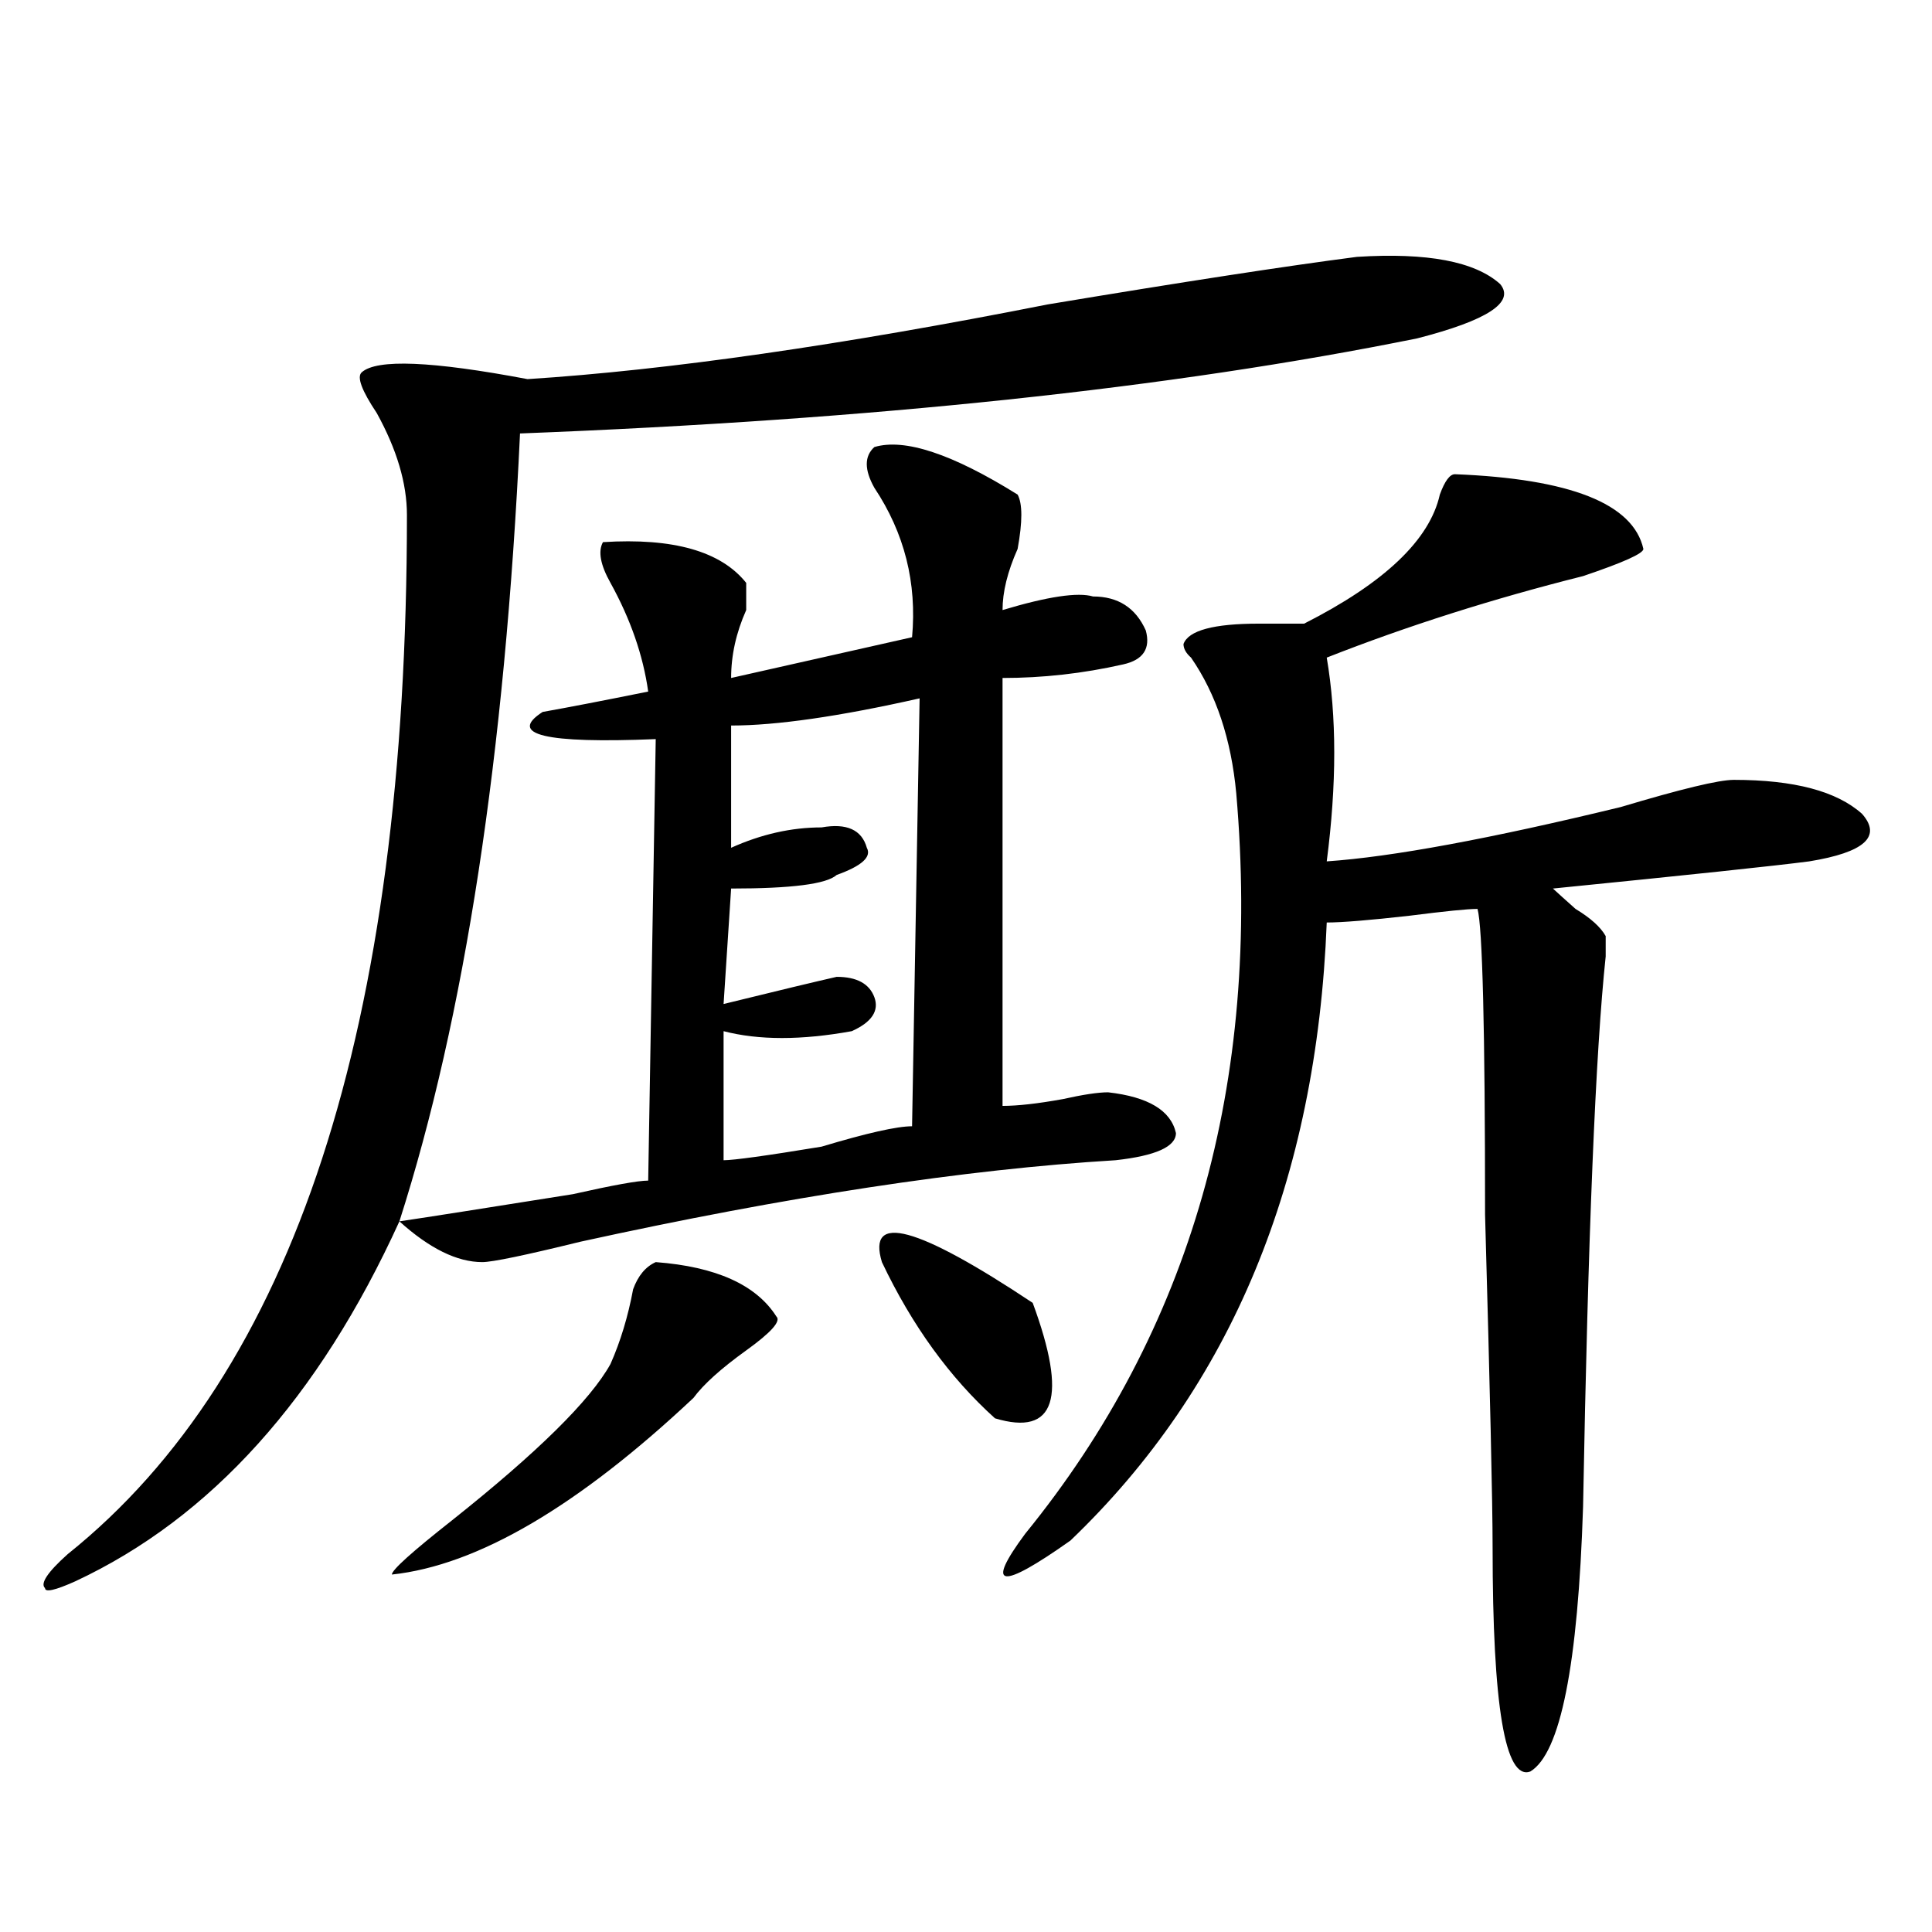
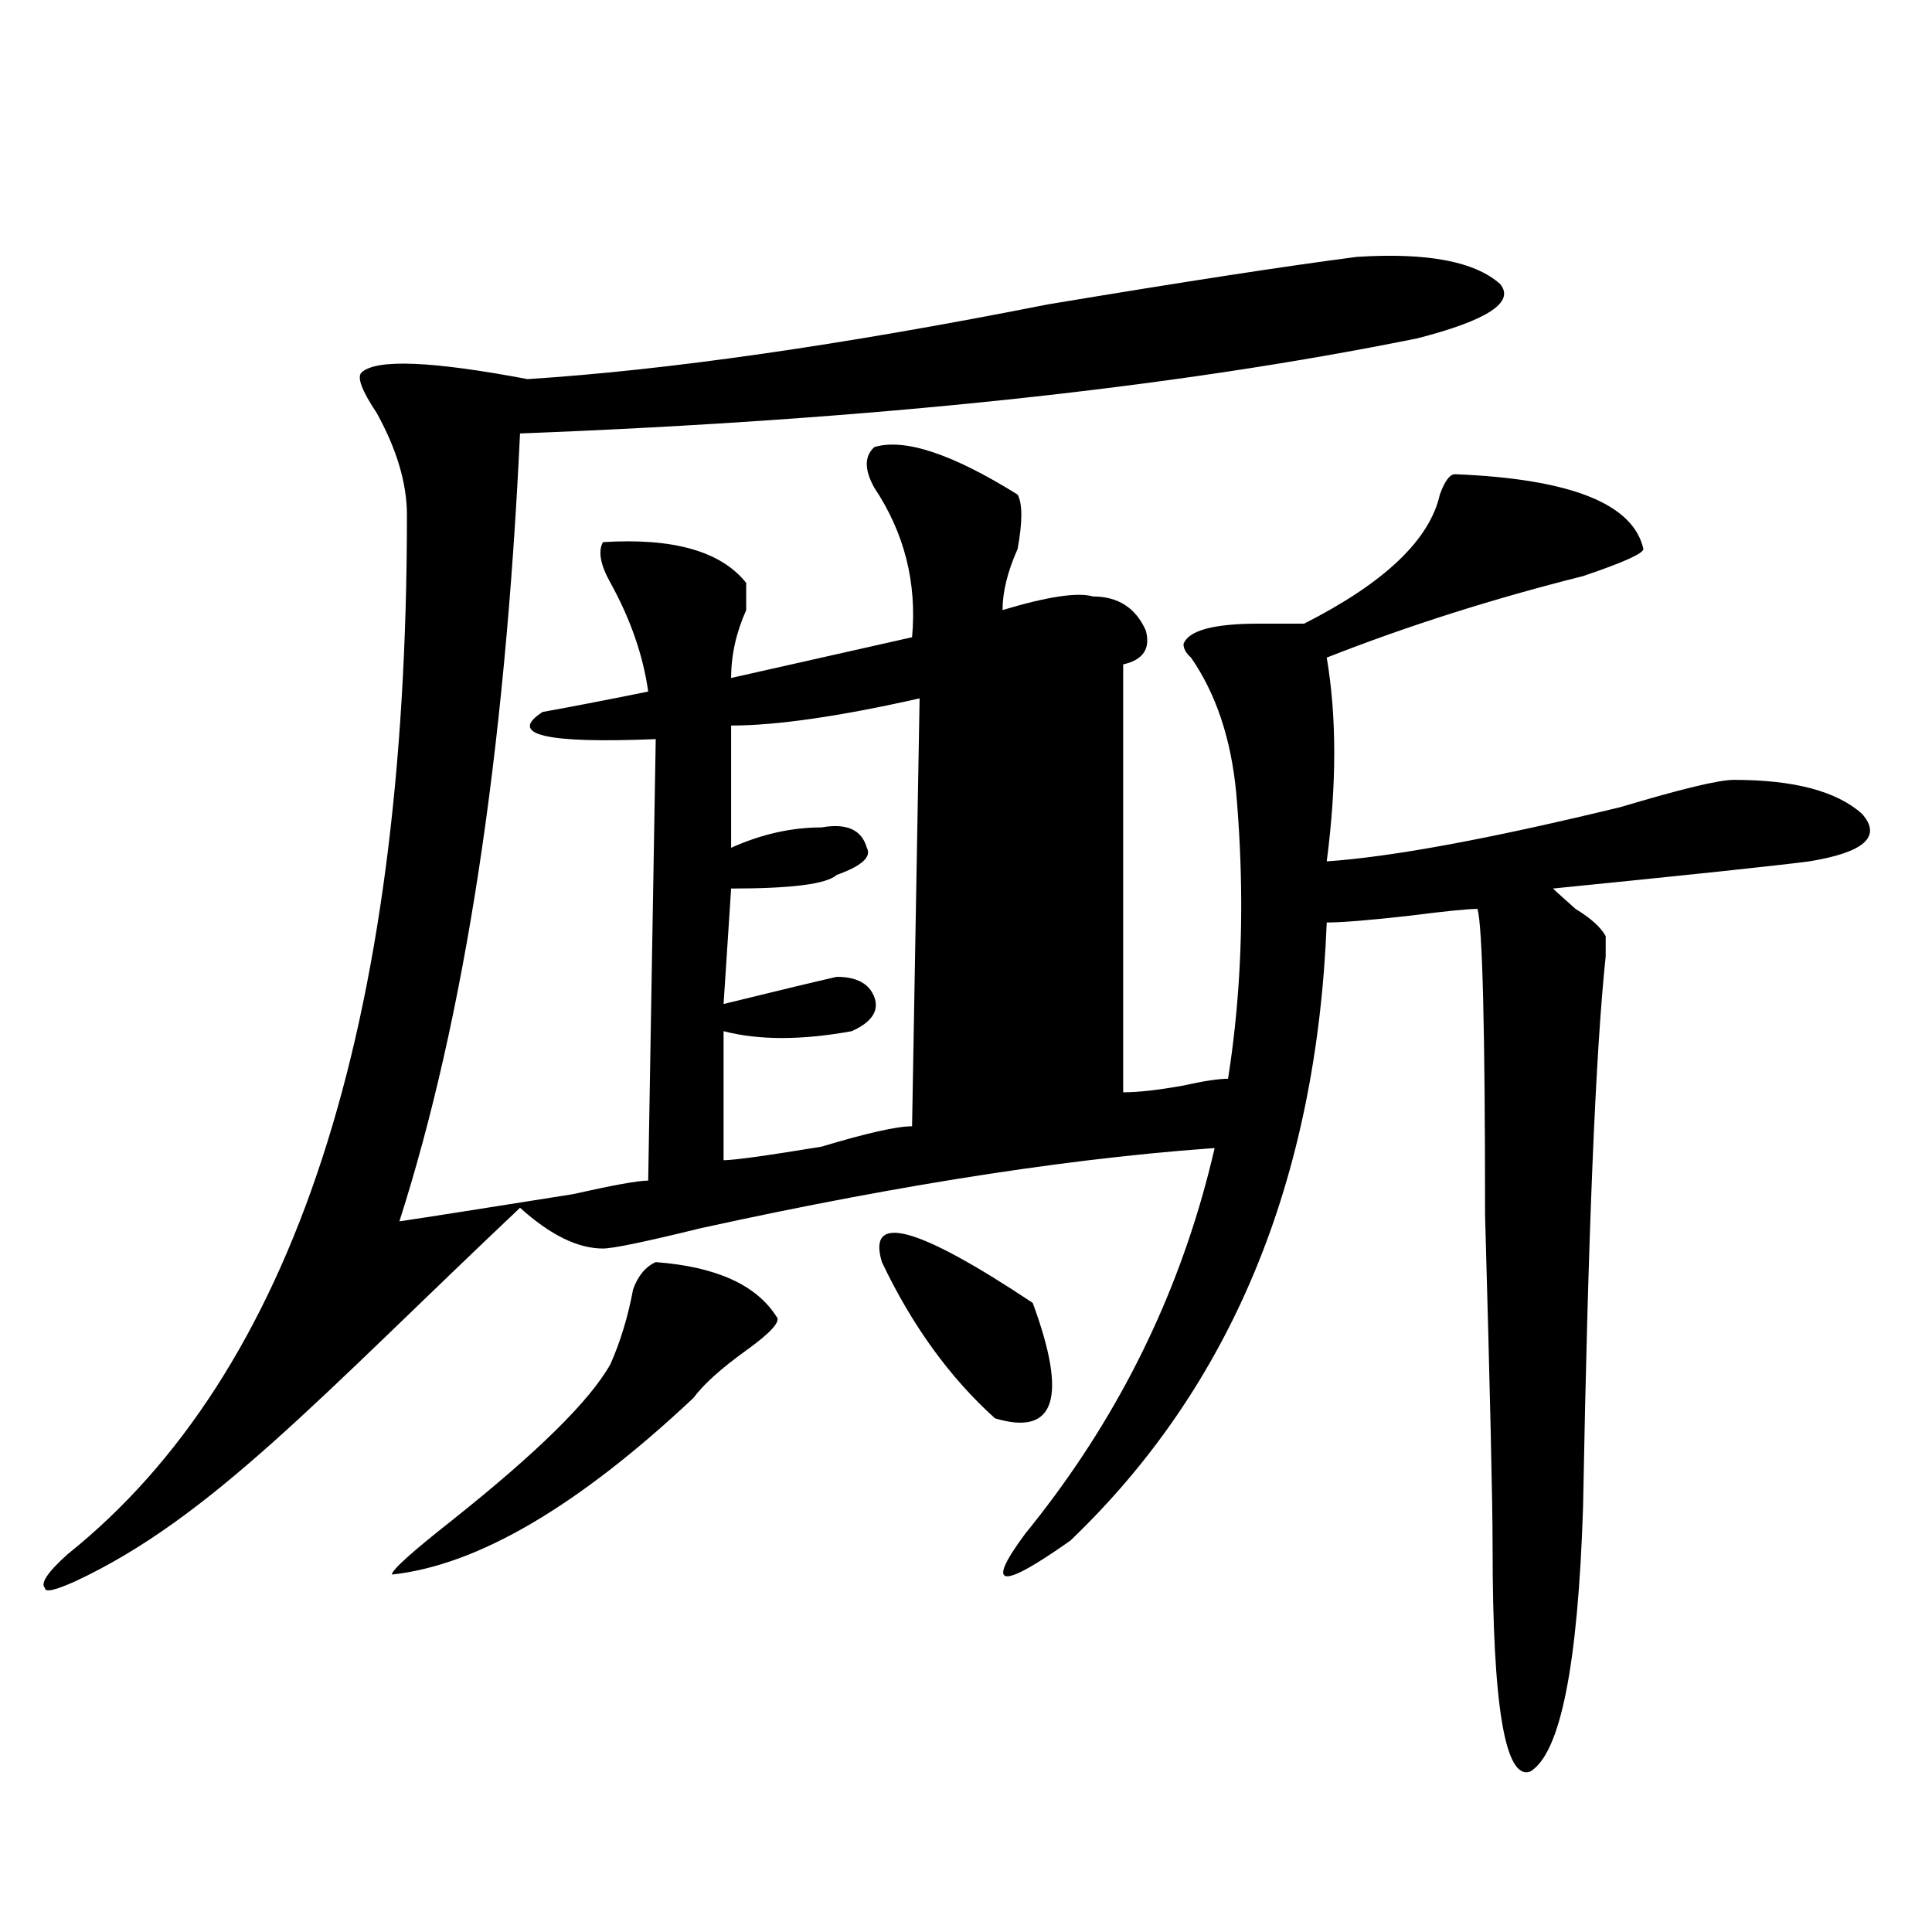
<svg xmlns="http://www.w3.org/2000/svg" version="1.1" id="图层_1" x="0px" y="0px" width="1000px" height="1000px" viewBox="0 0 1000 1000" enable-background="new 0 0 1000 1000" xml:space="preserve">
-   <path d="M702.324,132.953c36.401-2.308,61.097,2.362,74.145,14.063c7.805,9.394-6.524,18.786-42.926,28.125  c-127.497,25.817-282.31,42.188-464.379,49.219c-7.805,166.443-28.657,302.344-62.438,407.813  c15.609-2.307,45.487-7.031,89.754-14.063c20.792-4.669,33.78-7.031,39.023-7.031l3.902-228.516  c-57.255,2.362-76.767-2.307-58.535-14.063c12.987-2.307,31.219-5.822,54.633-10.547c-2.622-18.731-9.146-37.463-19.512-56.25  c-5.243-9.338-6.524-16.369-3.902-21.094c36.401-2.307,61.097,4.725,74.145,21.094c0,4.725,0,9.394,0,14.063  c-5.243,11.756-7.805,23.456-7.805,35.156l93.656-21.094c2.562-28.125-3.902-53.888-19.512-77.344  c-5.243-9.339-5.243-16.37,0-21.094c15.609-4.669,40.304,3.516,74.145,24.609c2.562,4.724,2.562,14.063,0,28.125  c-5.243,11.756-7.805,22.303-7.805,31.641c23.414-7.031,39.023-9.338,46.828-7.031c12.987,0,22.073,5.878,27.316,17.578  c2.562,9.394-1.341,15.271-11.707,17.578c-20.853,4.725-41.646,7.031-62.438,7.031v221.484c7.805,0,18.171-1.153,31.219-3.516  c10.366-2.307,18.171-3.516,23.414-3.516c20.792,2.362,32.499,9.394,35.121,21.094c0,7.031-10.427,11.756-31.219,14.063  c-78.047,4.725-170.423,18.787-277.066,42.188c-28.657,7.031-45.548,10.547-50.73,10.547c-13.048,0-27.316-7.031-42.926-21.094  C165.081,723.578,109.168,785.706,38.926,818.5c-10.427,4.669-15.609,5.822-15.609,3.516c-2.622-2.362,1.28-8.24,11.707-17.578  c117.07-93.713,175.605-273.01,175.605-537.891c0-16.37-5.243-33.948-15.609-52.734c-7.805-11.7-10.427-18.731-7.805-21.094  c7.805-7.031,36.401-5.823,85.852,3.516c72.804-4.669,162.558-17.578,269.262-38.672  C612.57,145.862,665.862,137.677,702.324,132.953z M339.406,653.266c31.219,2.362,52.011,11.756,62.438,28.125  c2.562,2.362-2.622,8.24-15.609,17.578c-13.048,9.394-22.134,17.578-27.316,24.609c-59.876,56.25-111.888,86.682-156.094,91.406  c0-2.362,10.366-11.7,31.219-28.125c44.206-35.156,71.522-62.072,81.949-80.859c5.183-11.7,9.085-24.609,11.707-38.672  C330.261,660.297,334.163,655.628,339.406,653.266z M475.988,361.469c-41.646,9.394-74.145,14.063-97.559,14.063v63.281  c15.609-7.031,31.219-10.547,46.828-10.547c12.987-2.307,20.792,1.209,23.414,10.547c2.562,4.725-2.622,9.394-15.609,14.063  c-5.243,4.725-23.414,7.031-54.633,7.031l-3.902,59.766c28.597-7.031,48.108-11.7,58.535-14.063c10.366,0,16.89,3.516,19.512,10.547  c2.562,7.031-1.341,12.909-11.707,17.578c-26.036,4.725-48.169,4.725-66.34,0v66.797c5.183,0,22.073-2.307,50.73-7.031  c23.414-7.031,39.023-10.547,46.828-10.547L475.988,361.469z M456.477,653.266c-7.805-25.763,18.171-18.731,78.047,21.094  c18.171,49.219,11.707,69.159-19.512,59.766C491.598,713.031,472.086,686.115,456.477,653.266z M753.055,245.453  c59.815,2.362,92.315,15.271,97.559,38.672c0,2.362-10.427,7.031-31.219,14.063c-46.828,11.756-91.095,25.818-132.68,42.188  c5.183,30.487,5.183,65.644,0,105.469c33.78-2.307,84.511-11.7,152.191-28.125c31.219-9.338,50.73-14.063,58.535-14.063  c31.219,0,53.292,5.878,66.34,17.578c10.366,11.756,1.28,19.94-27.316,24.609c-18.231,2.362-62.438,7.031-132.68,14.063  c2.562,2.362,6.464,5.878,11.707,10.547c7.805,4.725,12.987,9.394,15.609,14.063c0,2.362,0,5.878,0,10.547  c-5.243,49.219-9.146,144.141-11.707,284.766c-2.622,82.013-11.707,127.716-27.316,137.109  c-13.048,4.669-19.512-34.003-19.512-116.016c0-23.4-1.341-80.859-3.902-172.266c0-96.075-1.341-148.81-3.902-158.203  c-5.243,0-16.95,1.209-35.121,3.516c-20.853,2.362-35.121,3.516-42.926,3.516c-5.243,133.594-49.45,240.271-132.68,319.922  c-36.462,25.763-44.267,24.609-23.414-3.516c85.852-105.469,122.253-233.185,109.266-383.203  c-2.622-28.125-10.427-51.525-23.414-70.313c-2.622-2.307-3.902-4.669-3.902-7.031c2.562-7.031,15.609-10.547,39.023-10.547  c10.366,0,18.171,0,23.414,0c41.585-21.094,64.999-43.341,70.242-66.797C747.812,248.969,750.433,245.453,753.055,245.453z" />
+   <path d="M702.324,132.953c36.401-2.308,61.097,2.362,74.145,14.063c7.805,9.394-6.524,18.786-42.926,28.125  c-127.497,25.817-282.31,42.188-464.379,49.219c-7.805,166.443-28.657,302.344-62.438,407.813  c15.609-2.307,45.487-7.031,89.754-14.063c20.792-4.669,33.78-7.031,39.023-7.031l3.902-228.516  c-57.255,2.362-76.767-2.307-58.535-14.063c12.987-2.307,31.219-5.822,54.633-10.547c-2.622-18.731-9.146-37.463-19.512-56.25  c-5.243-9.338-6.524-16.369-3.902-21.094c36.401-2.307,61.097,4.725,74.145,21.094c0,4.725,0,9.394,0,14.063  c-5.243,11.756-7.805,23.456-7.805,35.156l93.656-21.094c2.562-28.125-3.902-53.888-19.512-77.344  c-5.243-9.339-5.243-16.37,0-21.094c15.609-4.669,40.304,3.516,74.145,24.609c2.562,4.724,2.562,14.063,0,28.125  c-5.243,11.756-7.805,22.303-7.805,31.641c23.414-7.031,39.023-9.338,46.828-7.031c12.987,0,22.073,5.878,27.316,17.578  c2.562,9.394-1.341,15.271-11.707,17.578v221.484c7.805,0,18.171-1.153,31.219-3.516  c10.366-2.307,18.171-3.516,23.414-3.516c20.792,2.362,32.499,9.394,35.121,21.094c0,7.031-10.427,11.756-31.219,14.063  c-78.047,4.725-170.423,18.787-277.066,42.188c-28.657,7.031-45.548,10.547-50.73,10.547c-13.048,0-27.316-7.031-42.926-21.094  C165.081,723.578,109.168,785.706,38.926,818.5c-10.427,4.669-15.609,5.822-15.609,3.516c-2.622-2.362,1.28-8.24,11.707-17.578  c117.07-93.713,175.605-273.01,175.605-537.891c0-16.37-5.243-33.948-15.609-52.734c-7.805-11.7-10.427-18.731-7.805-21.094  c7.805-7.031,36.401-5.823,85.852,3.516c72.804-4.669,162.558-17.578,269.262-38.672  C612.57,145.862,665.862,137.677,702.324,132.953z M339.406,653.266c31.219,2.362,52.011,11.756,62.438,28.125  c2.562,2.362-2.622,8.24-15.609,17.578c-13.048,9.394-22.134,17.578-27.316,24.609c-59.876,56.25-111.888,86.682-156.094,91.406  c0-2.362,10.366-11.7,31.219-28.125c44.206-35.156,71.522-62.072,81.949-80.859c5.183-11.7,9.085-24.609,11.707-38.672  C330.261,660.297,334.163,655.628,339.406,653.266z M475.988,361.469c-41.646,9.394-74.145,14.063-97.559,14.063v63.281  c15.609-7.031,31.219-10.547,46.828-10.547c12.987-2.307,20.792,1.209,23.414,10.547c2.562,4.725-2.622,9.394-15.609,14.063  c-5.243,4.725-23.414,7.031-54.633,7.031l-3.902,59.766c28.597-7.031,48.108-11.7,58.535-14.063c10.366,0,16.89,3.516,19.512,10.547  c2.562,7.031-1.341,12.909-11.707,17.578c-26.036,4.725-48.169,4.725-66.34,0v66.797c5.183,0,22.073-2.307,50.73-7.031  c23.414-7.031,39.023-10.547,46.828-10.547L475.988,361.469z M456.477,653.266c-7.805-25.763,18.171-18.731,78.047,21.094  c18.171,49.219,11.707,69.159-19.512,59.766C491.598,713.031,472.086,686.115,456.477,653.266z M753.055,245.453  c59.815,2.362,92.315,15.271,97.559,38.672c0,2.362-10.427,7.031-31.219,14.063c-46.828,11.756-91.095,25.818-132.68,42.188  c5.183,30.487,5.183,65.644,0,105.469c33.78-2.307,84.511-11.7,152.191-28.125c31.219-9.338,50.73-14.063,58.535-14.063  c31.219,0,53.292,5.878,66.34,17.578c10.366,11.756,1.28,19.94-27.316,24.609c-18.231,2.362-62.438,7.031-132.68,14.063  c2.562,2.362,6.464,5.878,11.707,10.547c7.805,4.725,12.987,9.394,15.609,14.063c0,2.362,0,5.878,0,10.547  c-5.243,49.219-9.146,144.141-11.707,284.766c-2.622,82.013-11.707,127.716-27.316,137.109  c-13.048,4.669-19.512-34.003-19.512-116.016c0-23.4-1.341-80.859-3.902-172.266c0-96.075-1.341-148.81-3.902-158.203  c-5.243,0-16.95,1.209-35.121,3.516c-20.853,2.362-35.121,3.516-42.926,3.516c-5.243,133.594-49.45,240.271-132.68,319.922  c-36.462,25.763-44.267,24.609-23.414-3.516c85.852-105.469,122.253-233.185,109.266-383.203  c-2.622-28.125-10.427-51.525-23.414-70.313c-2.622-2.307-3.902-4.669-3.902-7.031c2.562-7.031,15.609-10.547,39.023-10.547  c10.366,0,18.171,0,23.414,0c41.585-21.094,64.999-43.341,70.242-66.797C747.812,248.969,750.433,245.453,753.055,245.453z" />
</svg>